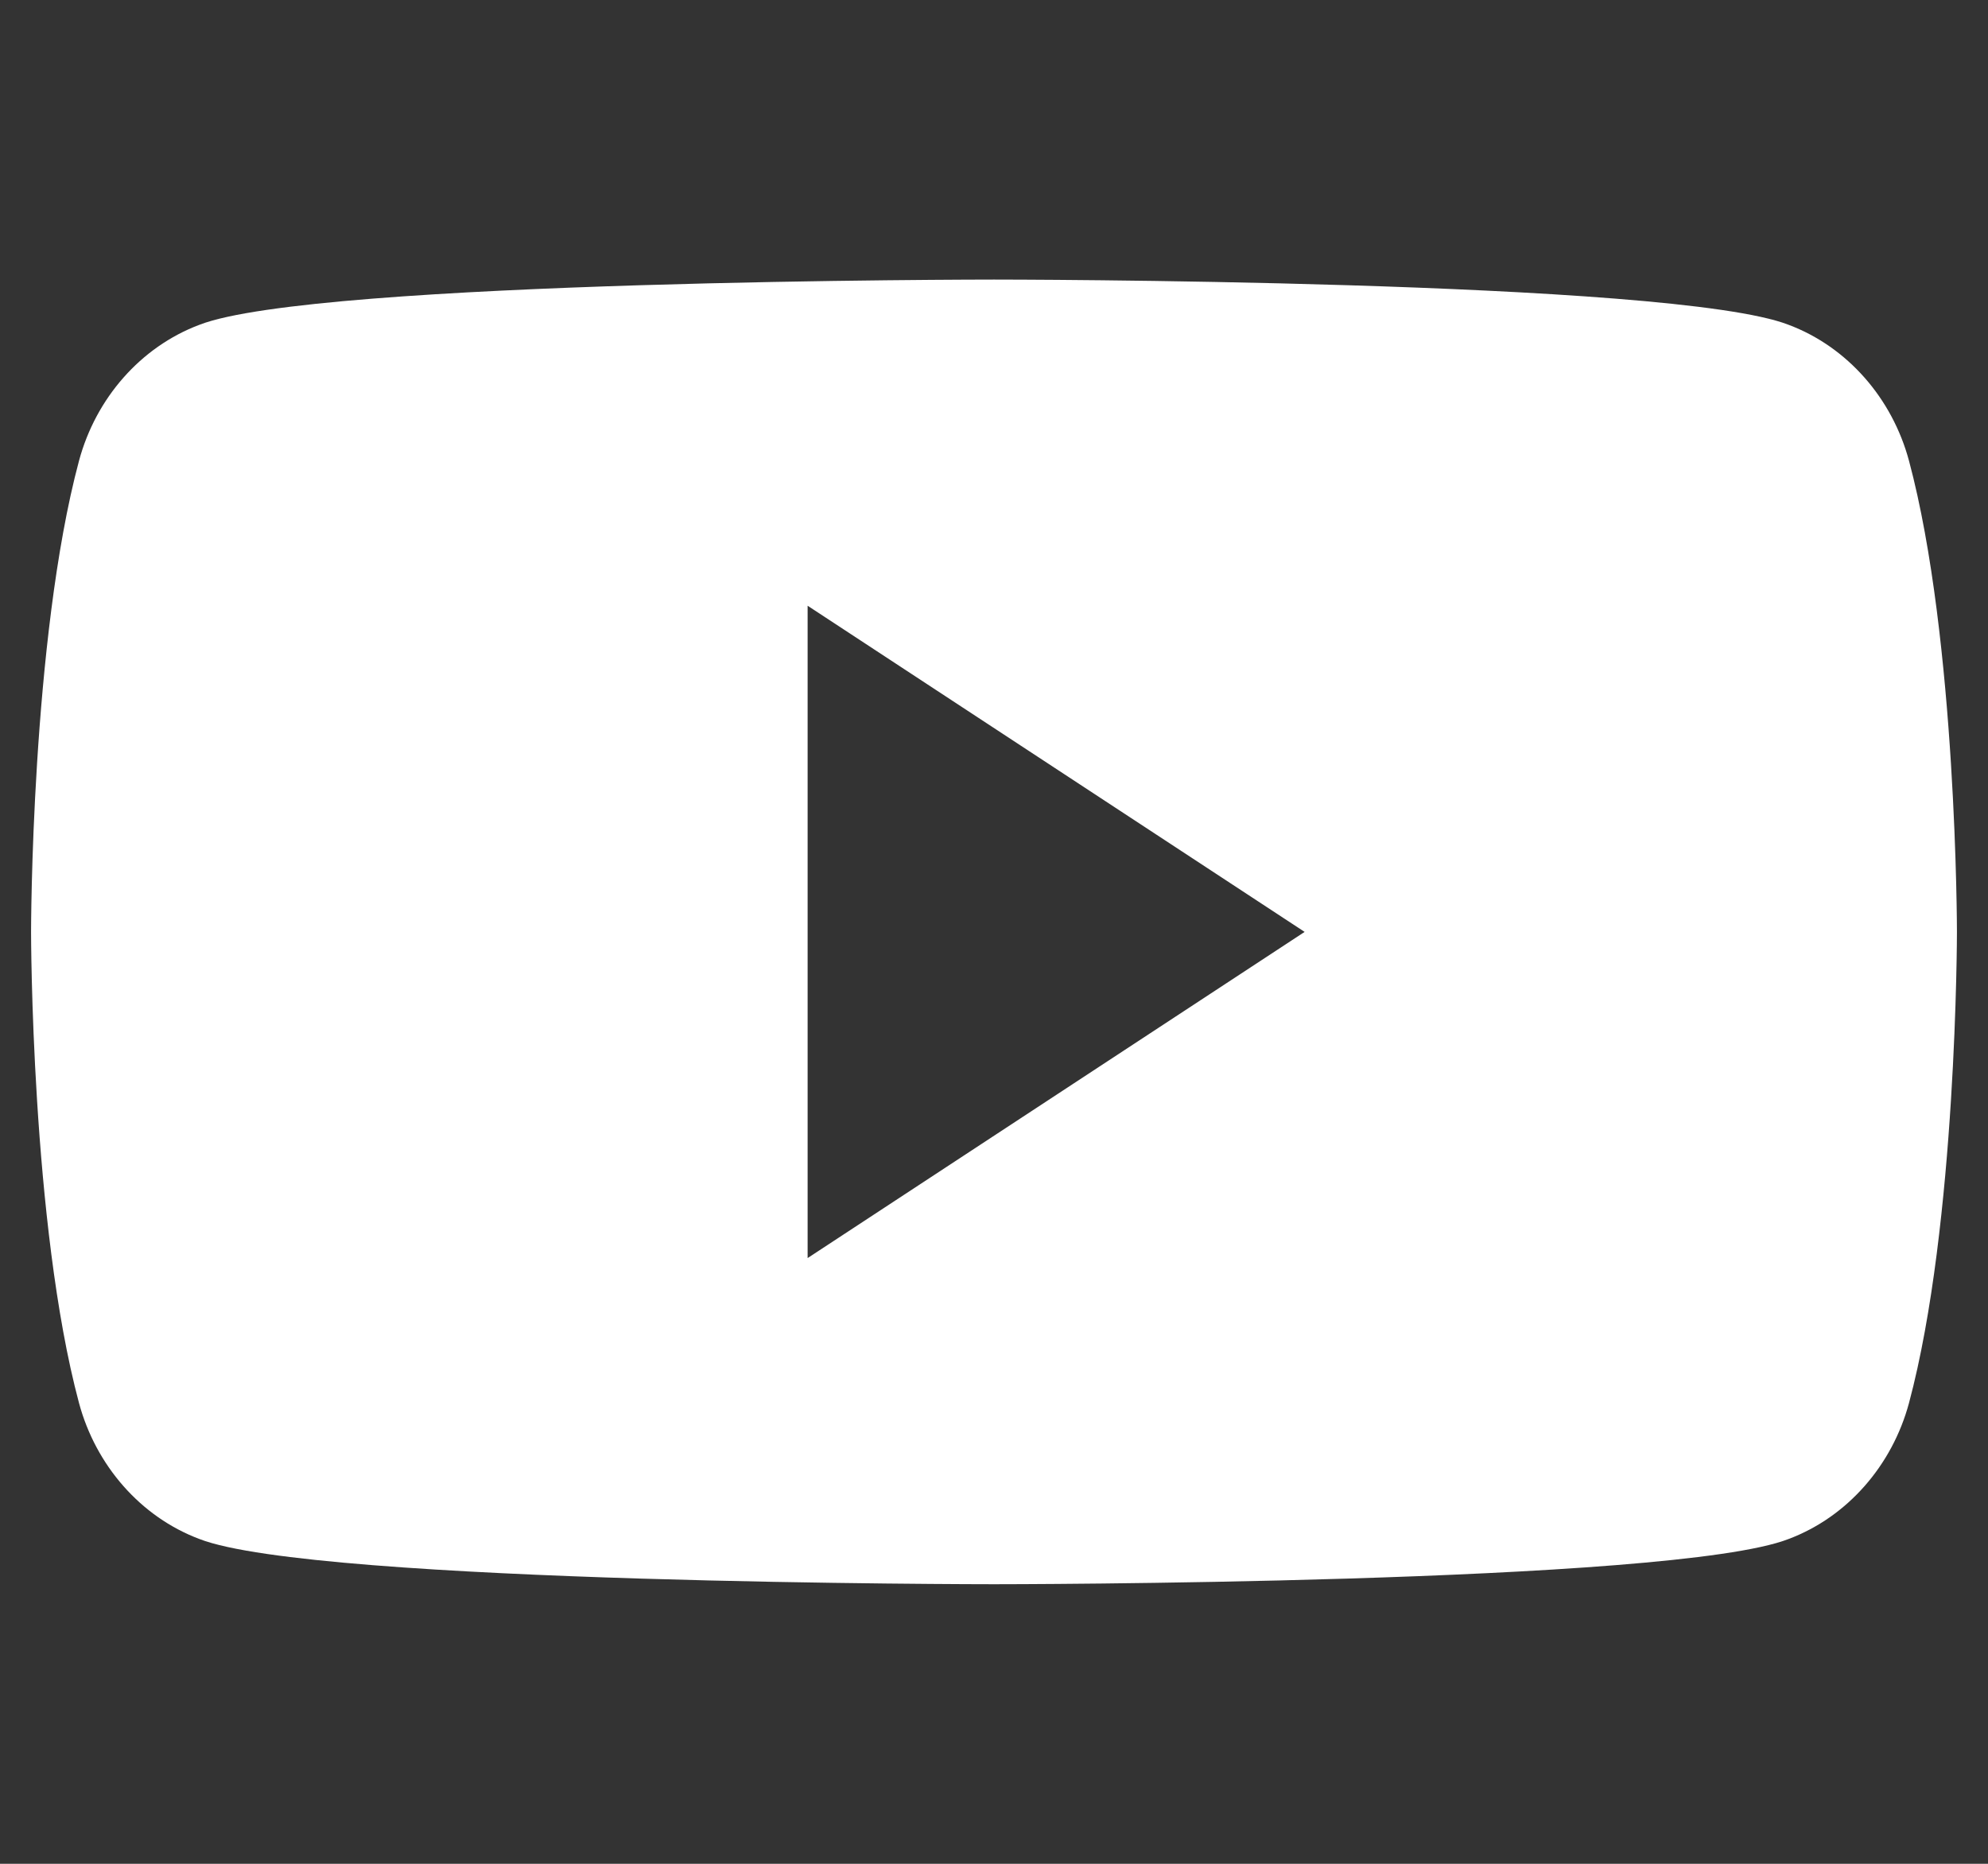
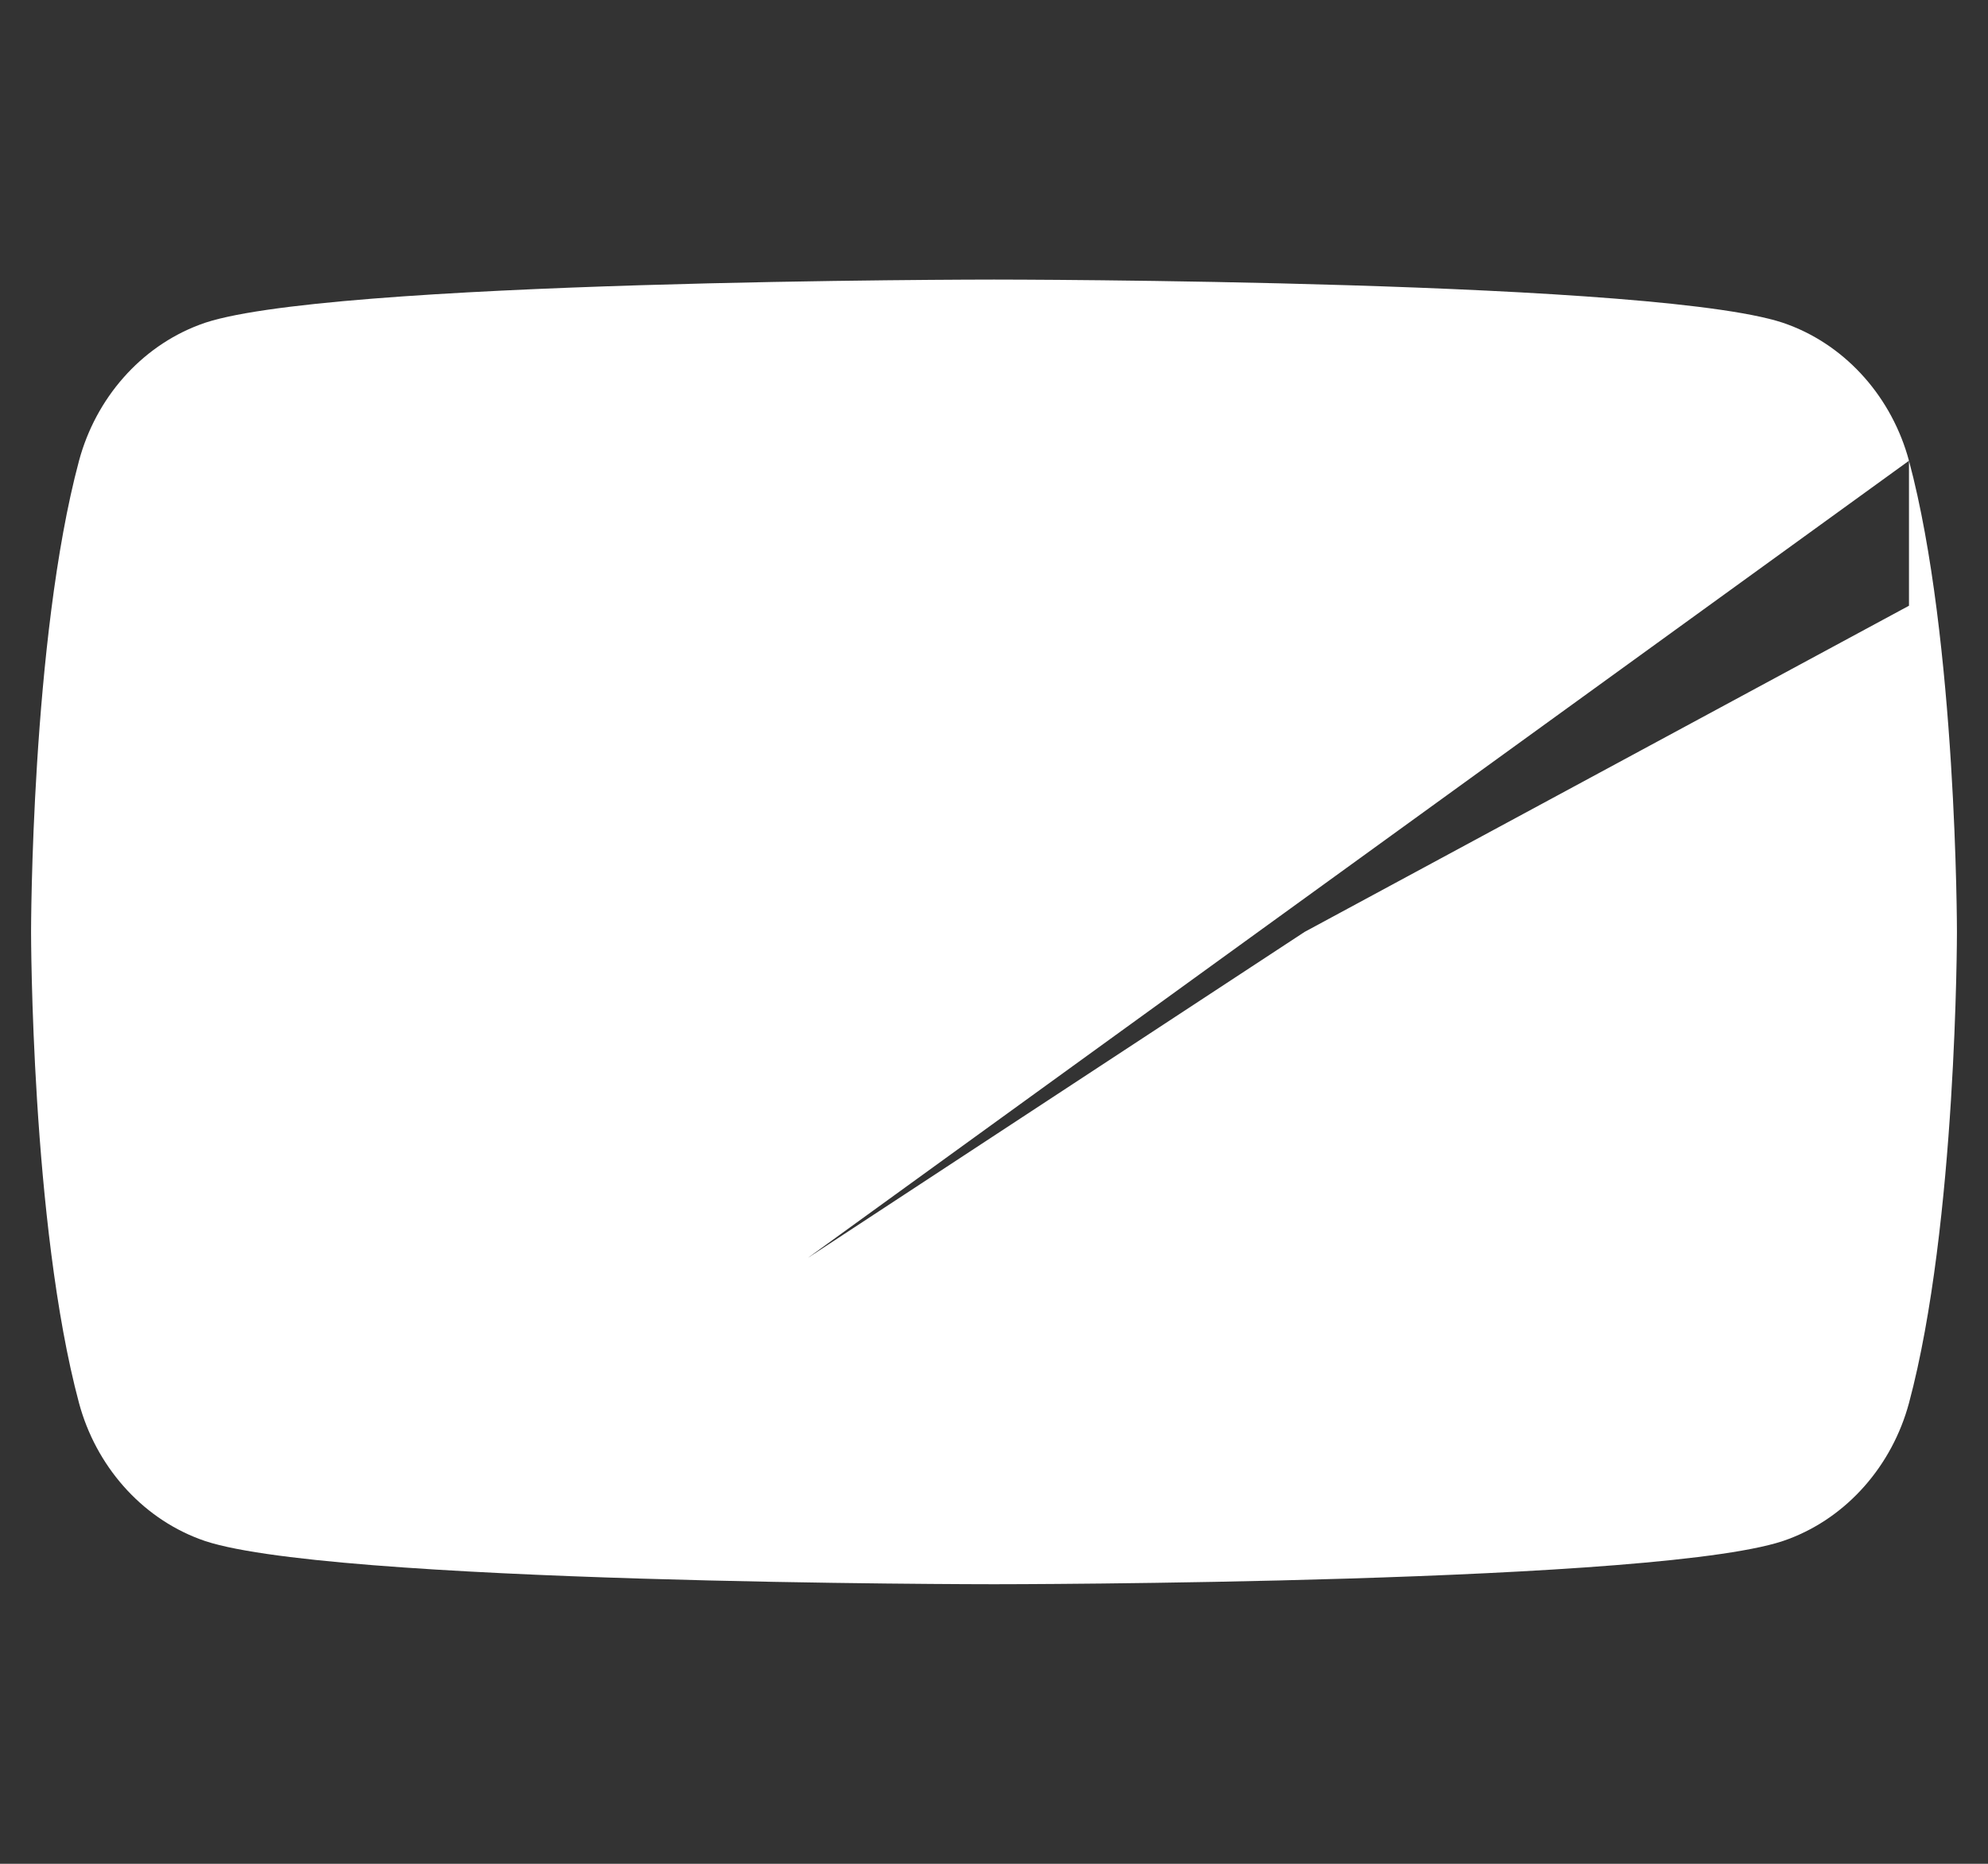
<svg xmlns="http://www.w3.org/2000/svg" width="16" height="15" viewBox="0 0 16 15" fill="none">
  <rect x="0" y="0" width="16" height="15" fill="#333333" stroke="none" />
-   <path d="M15.364 3.708C15.229 3.206 14.869 2.792 14.395 2.614C13.463 2.25 8 2.25 8 2.25C8 2.25 2.537 2.25 1.605 2.614C1.131 2.792 0.771 3.206 0.636 3.708C0.25 5.148 0.25 7.5 0.25 7.5C0.25 7.5 0.25 9.852 0.636 11.292C0.771 11.793 1.131 12.208 1.605 12.386C2.537 12.75 8 12.75 8 12.75C8 12.75 13.463 12.75 14.395 12.386C14.869 12.208 15.229 11.793 15.364 11.292C15.75 9.852 15.75 7.5 15.75 7.5C15.75 7.5 15.75 5.148 15.364 3.708ZM6.5 10.125V4.875L10.5 7.5L6.5 10.125Z" fill="white" />
+   <path d="M15.364 3.708C15.229 3.206 14.869 2.792 14.395 2.614C13.463 2.25 8 2.25 8 2.25C8 2.25 2.537 2.25 1.605 2.614C1.131 2.792 0.771 3.206 0.636 3.708C0.25 5.148 0.25 7.5 0.25 7.5C0.25 7.5 0.25 9.852 0.636 11.292C0.771 11.793 1.131 12.208 1.605 12.386C2.537 12.75 8 12.75 8 12.75C8 12.75 13.463 12.75 14.395 12.386C14.869 12.208 15.229 11.793 15.364 11.292C15.75 9.852 15.75 7.5 15.75 7.5C15.75 7.5 15.75 5.148 15.364 3.708ZV4.875L10.5 7.5L6.5 10.125Z" fill="white" />
</svg>